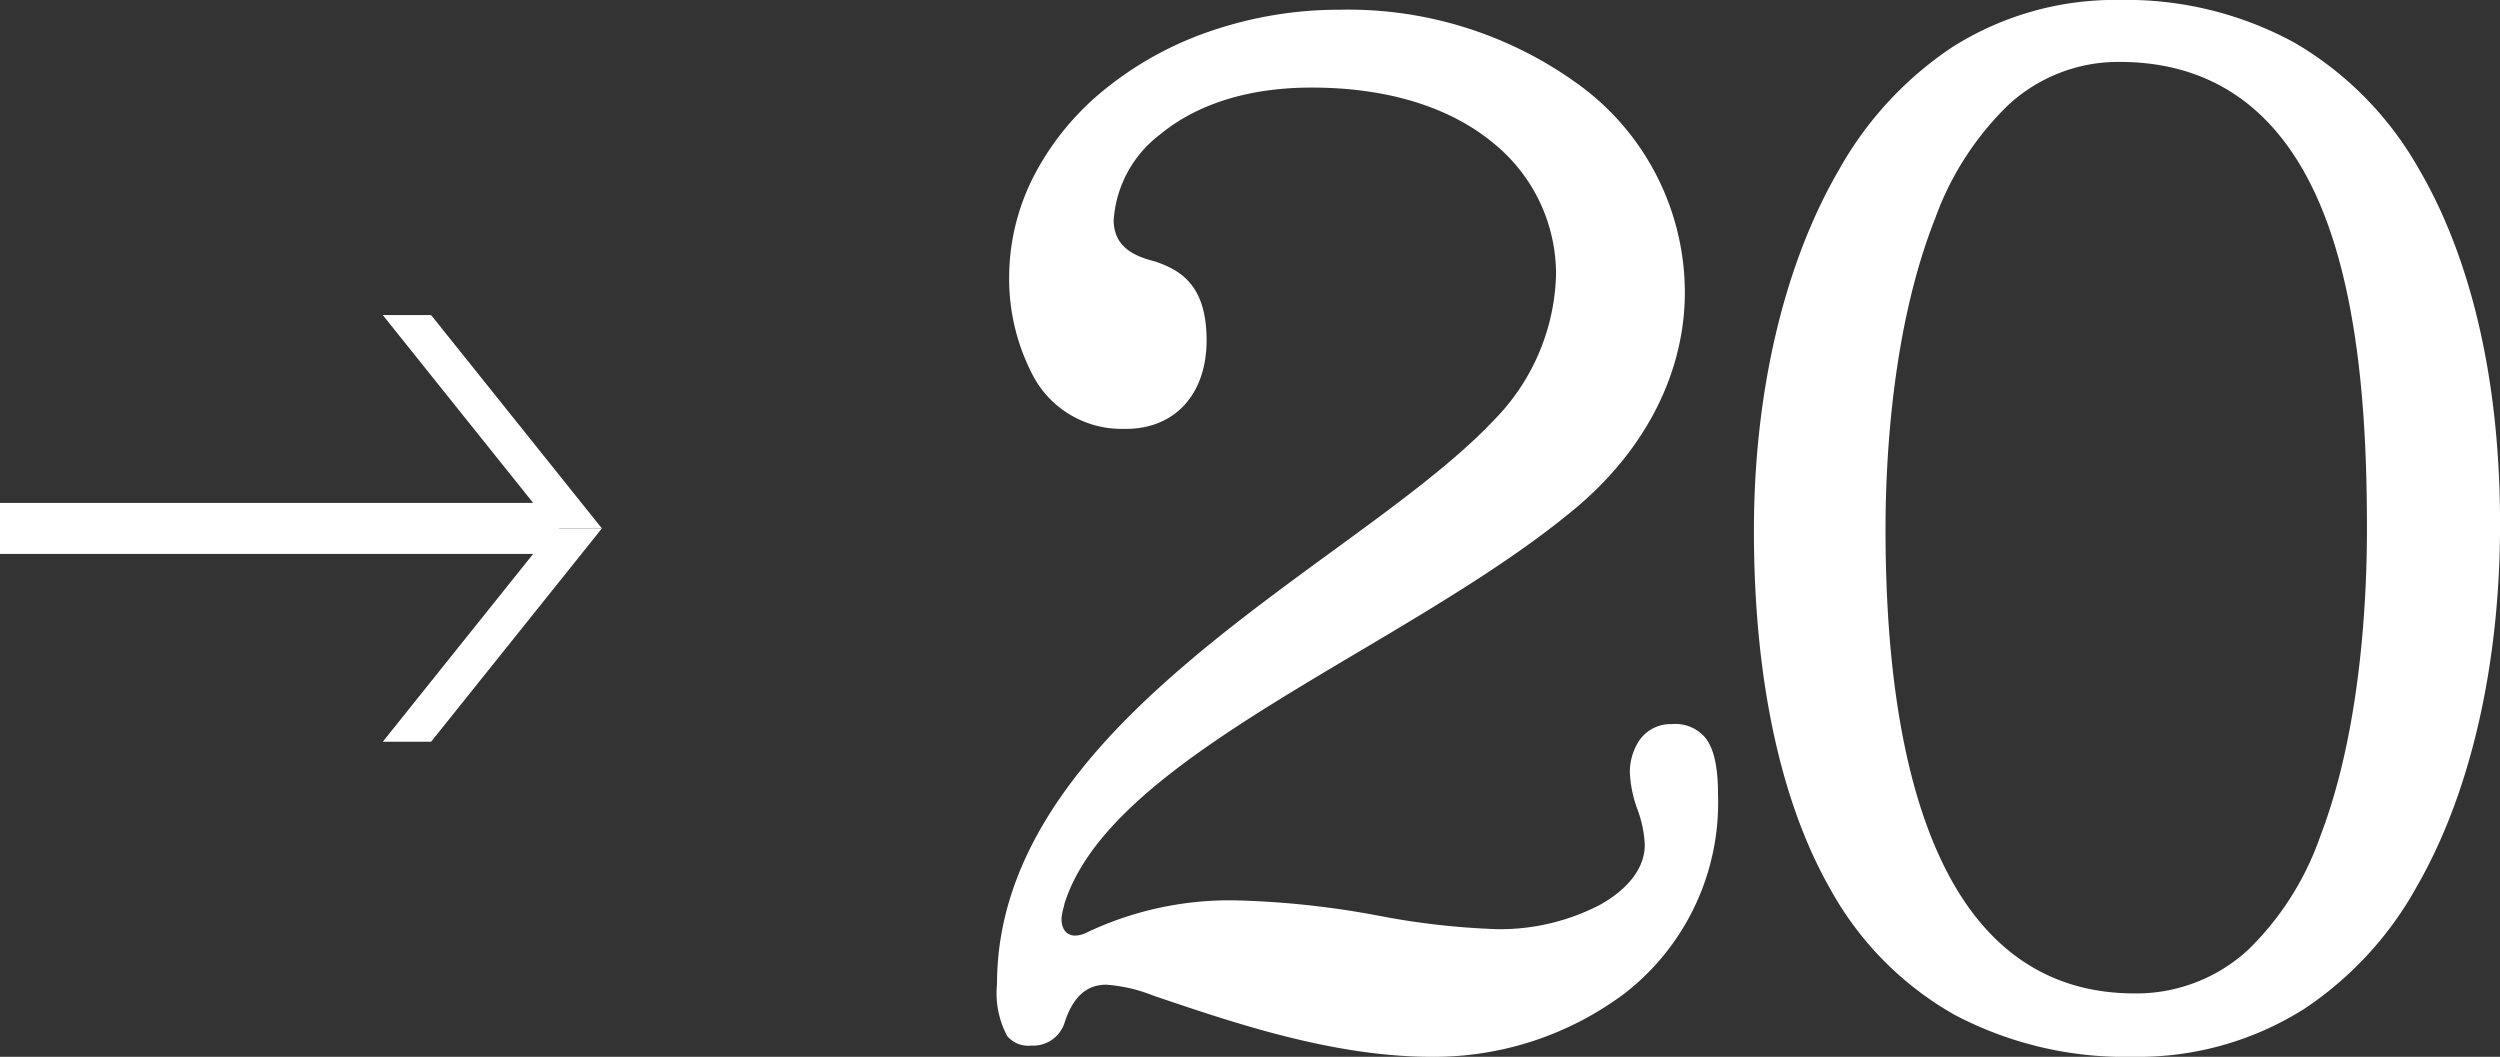
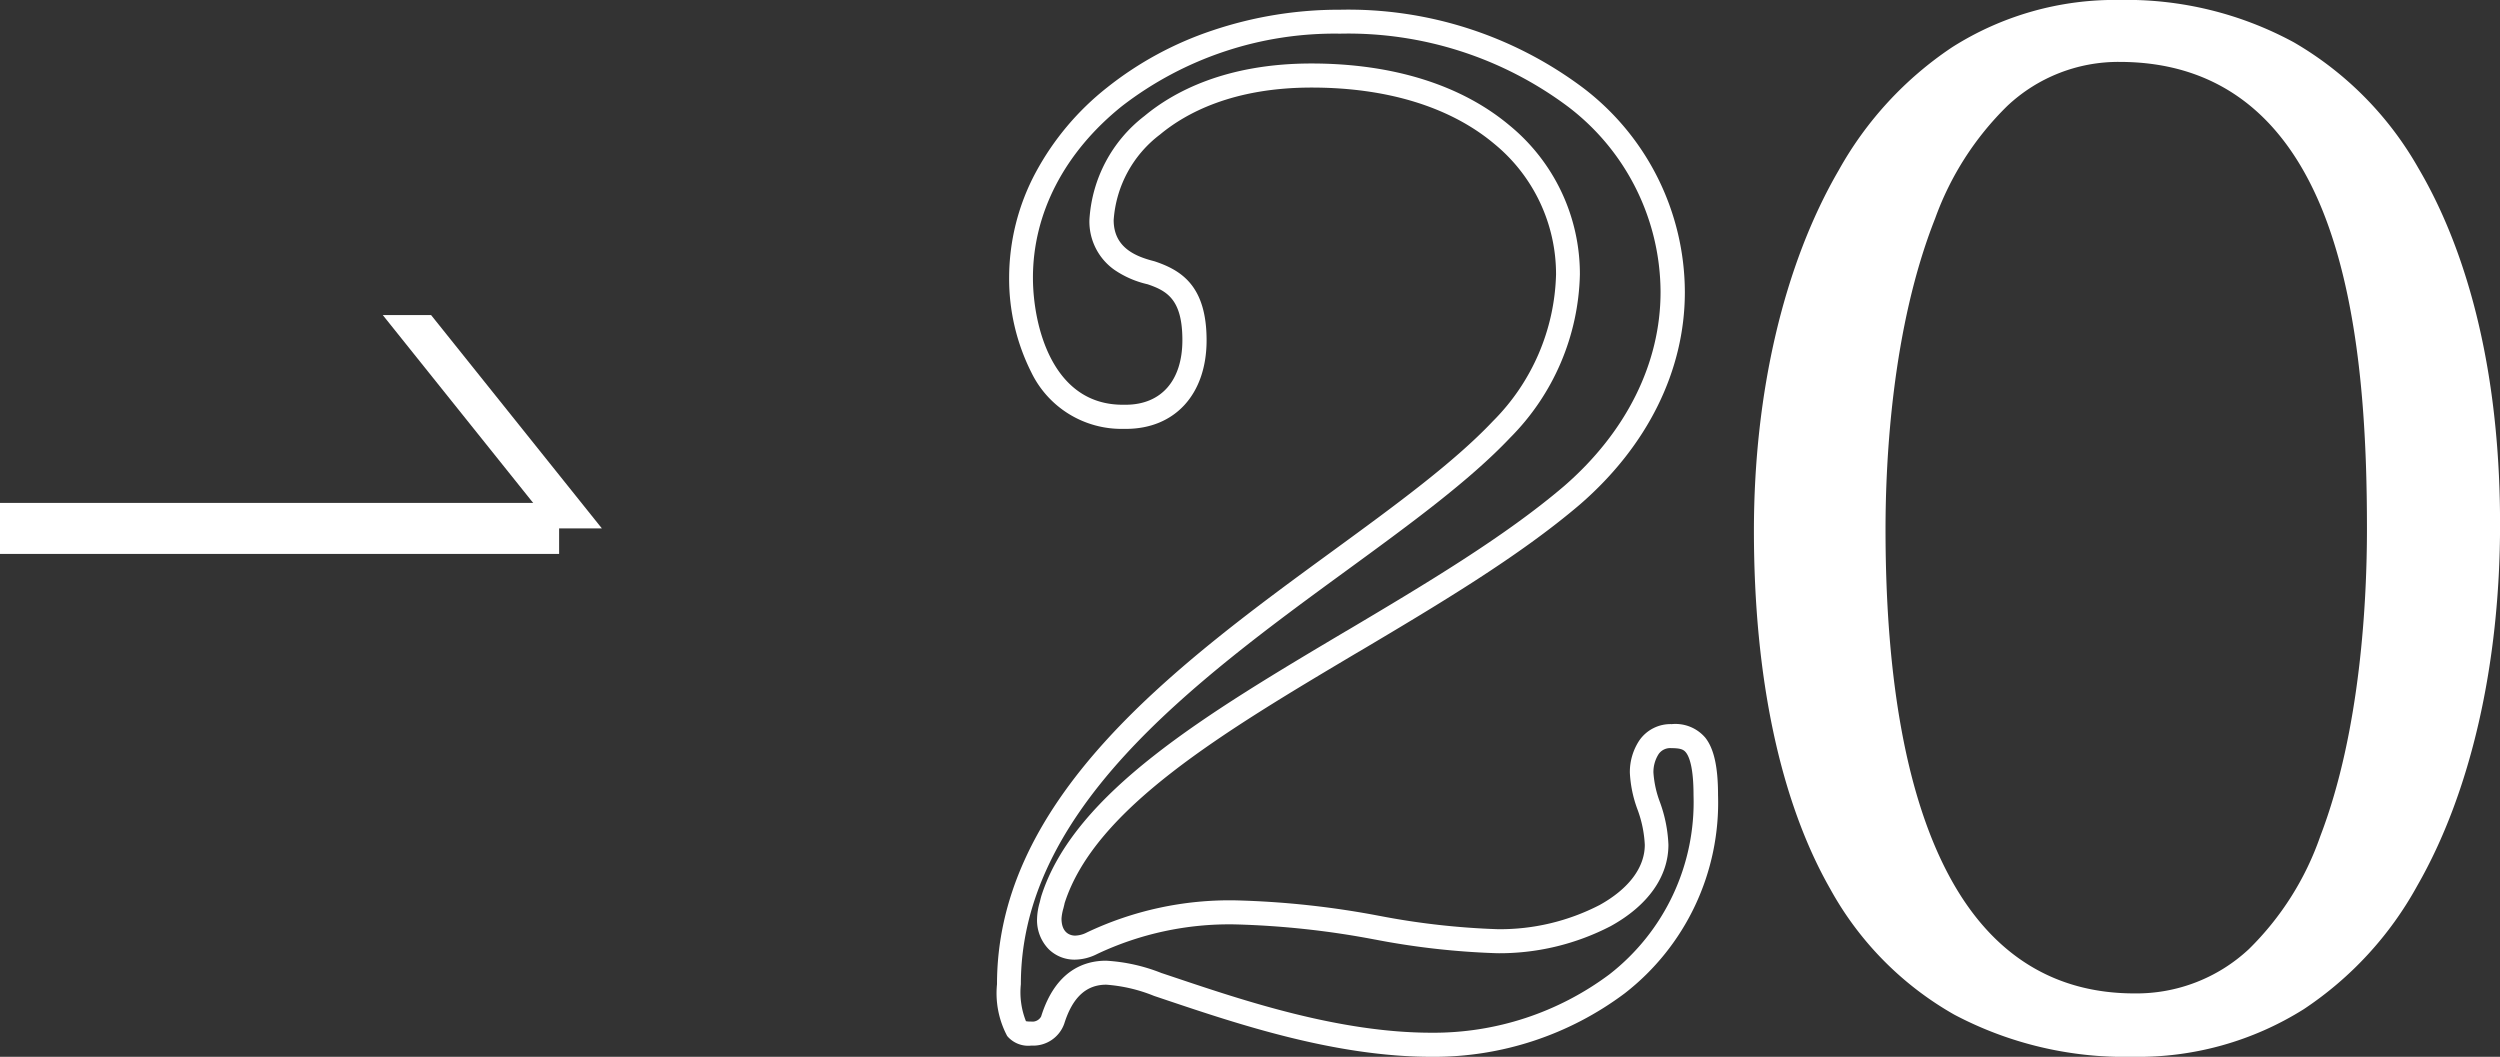
<svg xmlns="http://www.w3.org/2000/svg" width="170.3" height="71.99" viewBox="0 0 170.3 71.99">
  <rect x="0" y="0" width="170.3" height="71.99" fill="#333333" stroke="none" />
  <g transform="translate(-3661.37 -1695.041)">
-     <path d="M3690.737,1745.567h-3.291l11.633-14.53h3.291Z" fill="#fff" />
    <path d="M3702.37,1731.036h-3.291l-11.633-14.531h3.291Z" fill="#fff" />
    <rect width="38.087" height="3.475" transform="translate(3661.37 1729.299)" fill="#fff" />
-     <path d="M3758.884,1766.212c-6.413,0-12.975-2.2-17.766-3.812l-.87-.292a11.349,11.349,0,0,0-3.519-.807c-1.749,0-2.975,1.086-3.643,3.228a1.446,1.446,0,0,1-1.462.92c-.557,0-.808-.083-.993-.328-.24-.317-.527-1.1-.527-3.036,0-5.489,2.382-10.765,7.285-16.13,4.359-4.771,10.152-9,15.264-12.732,4.26-3.11,8.283-6.048,11-8.915a15.464,15.464,0,0,0,4.536-10.57,12.278,12.278,0,0,0-4.506-9.532c-3.137-2.63-7.62-4.021-12.963-4.021-9.866,0-14.3,5.756-14.3,9.843,0,2.713,2.5,3.372,3.367,3.591,1.5.505,2.963,1.288,2.963,4.594,0,3.219-1.795,5.218-4.686,5.218h-.2c-5.472,0-6.932-5.955-6.932-9.475,0-9.617,9.751-17.441,21.736-17.441a25.839,25.839,0,0,1,16.038,5.148,16.72,16.72,0,0,1,6.617,13.276c0,5.081-2.429,9.989-6.838,13.819-4.125,3.527-9.633,6.8-14.96,9.964-9.4,5.581-18.271,10.853-20.425,17.616l-.011.036-.009.036c-.026.112-.052.216-.076.313a3.735,3.735,0,0,0-.153.888,1.77,1.77,0,0,0,1.746,1.984,2.643,2.643,0,0,0,1.169-.3,21.862,21.862,0,0,1,9.755-2.1,59.482,59.482,0,0,1,9.661,1.043,51.954,51.954,0,0,0,8.206.922,15.62,15.62,0,0,0,7.332-1.749c2.258-1.248,3.5-2.96,3.5-4.819a8.724,8.724,0,0,0-.543-2.665,7.588,7.588,0,0,1-.478-2.246,3.066,3.066,0,0,1,.5-1.726,1.769,1.769,0,0,1,1.535-.764c1.279,0,2.338.3,2.338,4.017a15.654,15.654,0,0,1-6.039,12.851,20.828,20.828,0,0,1-12.634,4.154" fill="#fff" />
    <path d="M3758.884,1767.031c-6.549,0-13.183-2.228-18.027-3.855l-.156-.053-.711-.239-.017-.006a10.679,10.679,0,0,0-3.244-.76c-1.369,0-2.3.868-2.861,2.653a2.244,2.244,0,0,1-2.244,1.495,1.868,1.868,0,0,1-1.646-.654,6.209,6.209,0,0,1-.692-3.529c0-5.7,2.453-11.16,7.5-16.682,4.415-4.832,10.243-9.087,15.386-12.841,4.227-3.086,8.219-6,10.884-8.817a14.664,14.664,0,0,0,4.312-10.007,11.473,11.473,0,0,0-4.213-8.9c-2.988-2.505-7.289-3.83-12.437-3.83-5.359,0-8.574,1.74-10.328,3.2a7.991,7.991,0,0,0-3.157,5.825c0,1.865,1.469,2.474,2.748,2.8l.061.018c1.829.614,3.521,1.69,3.521,5.37s-2.161,6.037-5.5,6.037h-.2a6.819,6.819,0,0,1-6.237-3.845,14.185,14.185,0,0,1-1.514-6.449,15.211,15.211,0,0,1,1.806-7.165,18.581,18.581,0,0,1,4.875-5.8,23.43,23.43,0,0,1,7.159-3.878,27.02,27.02,0,0,1,8.716-1.416,26.657,26.657,0,0,1,16.546,5.325,17.523,17.523,0,0,1,6.928,13.918c0,5.322-2.529,10.449-7.12,14.437l0,0c-4.177,3.571-9.713,6.861-15.068,10.042l-.006,0c-9.256,5.5-18,10.691-20.062,17.156l0,.018c-.027.115-.053.221-.078.321a3.251,3.251,0,0,0-.128.69c0,1.081.709,1.165.927,1.165a1.845,1.845,0,0,0,.79-.209l.022-.011a22.659,22.659,0,0,1,10.113-2.181,60.066,60.066,0,0,1,9.794,1.054h.006a51.339,51.339,0,0,0,8.067.91,14.779,14.779,0,0,0,6.936-1.647c1.985-1.1,3.078-2.554,3.078-4.1a7.973,7.973,0,0,0-.5-2.417,8.309,8.309,0,0,1-.517-2.494,3.9,3.9,0,0,1,.645-2.2,2.58,2.58,0,0,1,2.205-1.112,2.672,2.672,0,0,1,2.292.928c.59.75.865,1.992.865,3.908a16.448,16.448,0,0,1-6.353,13.5A21.661,21.661,0,0,1,3758.884,1767.031Zm-18.37-5.7.71.238.155.052c4.736,1.59,11.223,3.769,17.5,3.769a20,20,0,0,0,12.13-3.98,14.861,14.861,0,0,0,5.724-12.206c0-1.853-.28-2.6-.514-2.9-.158-.2-.357-.3-1.005-.3a.957.957,0,0,0-.865.416,2.267,2.267,0,0,0-.347,1.256,7.02,7.02,0,0,0,.44,2,9.5,9.5,0,0,1,.581,2.912c0,2.171-1.394,4.137-3.924,5.536a16.46,16.46,0,0,1-7.728,1.851,52.491,52.491,0,0,1-8.332-.932h-.007a58.815,58.815,0,0,0-9.528-1.032,21.068,21.068,0,0,0-9.388,2.012,3.443,3.443,0,0,1-1.536.389,2.5,2.5,0,0,1-1.775-.715,2.827,2.827,0,0,1-.79-2.088,4.381,4.381,0,0,1,.177-1.087c.023-.092.048-.192.073-.3l.037-.135c2.249-7.06,11.253-12.409,20.787-18.071l.006,0c5.294-3.145,10.768-6.4,14.838-9.877,4.227-3.672,6.554-8.359,6.554-13.2a15.916,15.916,0,0,0-6.306-12.634,25.02,25.02,0,0,0-15.53-4.971,23.717,23.717,0,0,0-14.85,4.934c-3.913,3.139-6.067,7.29-6.067,11.688,0,3.215,1.287,8.656,6.113,8.656h.2c2.422,0,3.867-1.645,3.867-4.4s-1.027-3.352-2.375-3.808a6.58,6.58,0,0,1-2.258-.983,4.027,4.027,0,0,1-1.7-3.394,9.626,9.626,0,0,1,3.747-7.083c1.961-1.632,5.527-3.578,11.375-3.578,5.538,0,10.2,1.457,13.489,4.212a13.085,13.085,0,0,1,4.8,10.159,16.27,16.27,0,0,1-4.757,11.129c-2.771,2.928-6.822,5.886-11.111,9.017-5.08,3.709-10.839,7.913-15.142,12.623-4.758,5.206-7.071,10.3-7.071,15.578a5.341,5.341,0,0,0,.347,2.521,1.791,1.791,0,0,0,.354.024.672.672,0,0,0,.68-.345c.98-3.143,2.947-3.8,4.425-3.8A12.025,12.025,0,0,1,3740.514,1761.334Z" fill="#fff" />
    <path d="M3806.665,1766.212c-9.027,0-15.725-3.708-19.907-11.021-3.334-5.831-5.1-14.127-5.1-23.991,0-9.29,2.013-17.866,5.667-24.149a23.457,23.457,0,0,1,7.454-8.1,19.885,19.885,0,0,1,10.963-3.095c8.71,0,15.324,3.721,19.658,11.06,2.485,4.208,5.447,11.76,5.447,23.843,0,9.4-1.964,18-5.53,24.208a23.088,23.088,0,0,1-7.46,8.128,20.387,20.387,0,0,1-11.2,3.113m-.919-67.773a11.828,11.828,0,0,0-8.191,3.209,21.2,21.2,0,0,0-5.128,7.974c-2.989,7.556-3.435,16.694-3.435,21.469,0,21.218,6.146,32.433,17.775,32.433a12.016,12.016,0,0,0,8.348-3.236,20.746,20.746,0,0,0,5.076-8.011c2.809-7.328,3.228-16.419,3.228-21.186,0-5.983-.3-14.725-2.9-21.54-2.808-7.373-7.78-11.112-14.778-11.112" fill="#fff" />
    <path d="M3806.665,1767.031a24.838,24.838,0,0,1-12.167-2.871,22.053,22.053,0,0,1-8.451-8.563c-3.4-5.954-5.2-14.391-5.2-24.4,0-9.432,2.052-18.154,5.778-24.561a24.267,24.267,0,0,1,7.718-8.373,20.693,20.693,0,0,1,11.407-3.225,23.907,23.907,0,0,1,11.871,2.883,23.037,23.037,0,0,1,8.492,8.579c2.537,4.3,5.561,11.992,5.561,24.259,0,9.538-2,18.28-5.639,24.616a23.9,23.9,0,0,1-7.729,8.41A21.192,21.192,0,0,1,3806.665,1767.031Zm-.919-70.352a19.082,19.082,0,0,0-10.52,2.964,22.651,22.651,0,0,0-7.189,7.82c-3.583,6.16-5.556,14.59-5.556,23.737,0,9.722,1.725,17.878,4.988,23.585,4.025,7.039,10.484,10.609,19.2,10.609a19.584,19.584,0,0,0,10.754-2.984,22.28,22.28,0,0,0,7.191-7.846c3.5-6.091,5.421-14.544,5.421-23.8,0-11.9-2.9-19.306-5.333-23.427C3820.523,1700.265,3814.146,1696.679,3805.746,1696.679Zm1.021,67.664a15.056,15.056,0,0,1-8.117-2.208,17.174,17.174,0,0,1-5.849-6.477c-3.071-5.6-4.627-13.868-4.627-24.567,0-4.833.454-14.089,3.493-21.77a21.994,21.994,0,0,1,5.337-8.278,12.623,12.623,0,0,1,8.743-3.423,15.345,15.345,0,0,1,9.452,2.955,19.029,19.029,0,0,1,6.091,8.684c2.643,6.941,2.949,15.784,2.949,21.831,0,4.824-.427,14.029-3.282,21.479a21.542,21.542,0,0,1-5.288,8.322A12.81,12.81,0,0,1,3806.767,1764.343Zm-1.021-65.085a11.033,11.033,0,0,0-7.639,3,20.4,20.4,0,0,0-4.918,7.671c-2.939,7.429-3.377,16.451-3.377,21.168,0,10.42,1.489,18.421,4.426,23.78,2.849,5.2,7.065,7.835,12.531,7.835a11.22,11.22,0,0,0,7.8-3.022,19.945,19.945,0,0,0,4.864-7.7c2.762-7.2,3.174-16.182,3.174-20.893,0-5.918-.294-14.56-2.841-21.249C3817.084,1702.819,3812.369,1699.258,3805.746,1699.258Z" fill="#fff" />
  </g>
</svg>